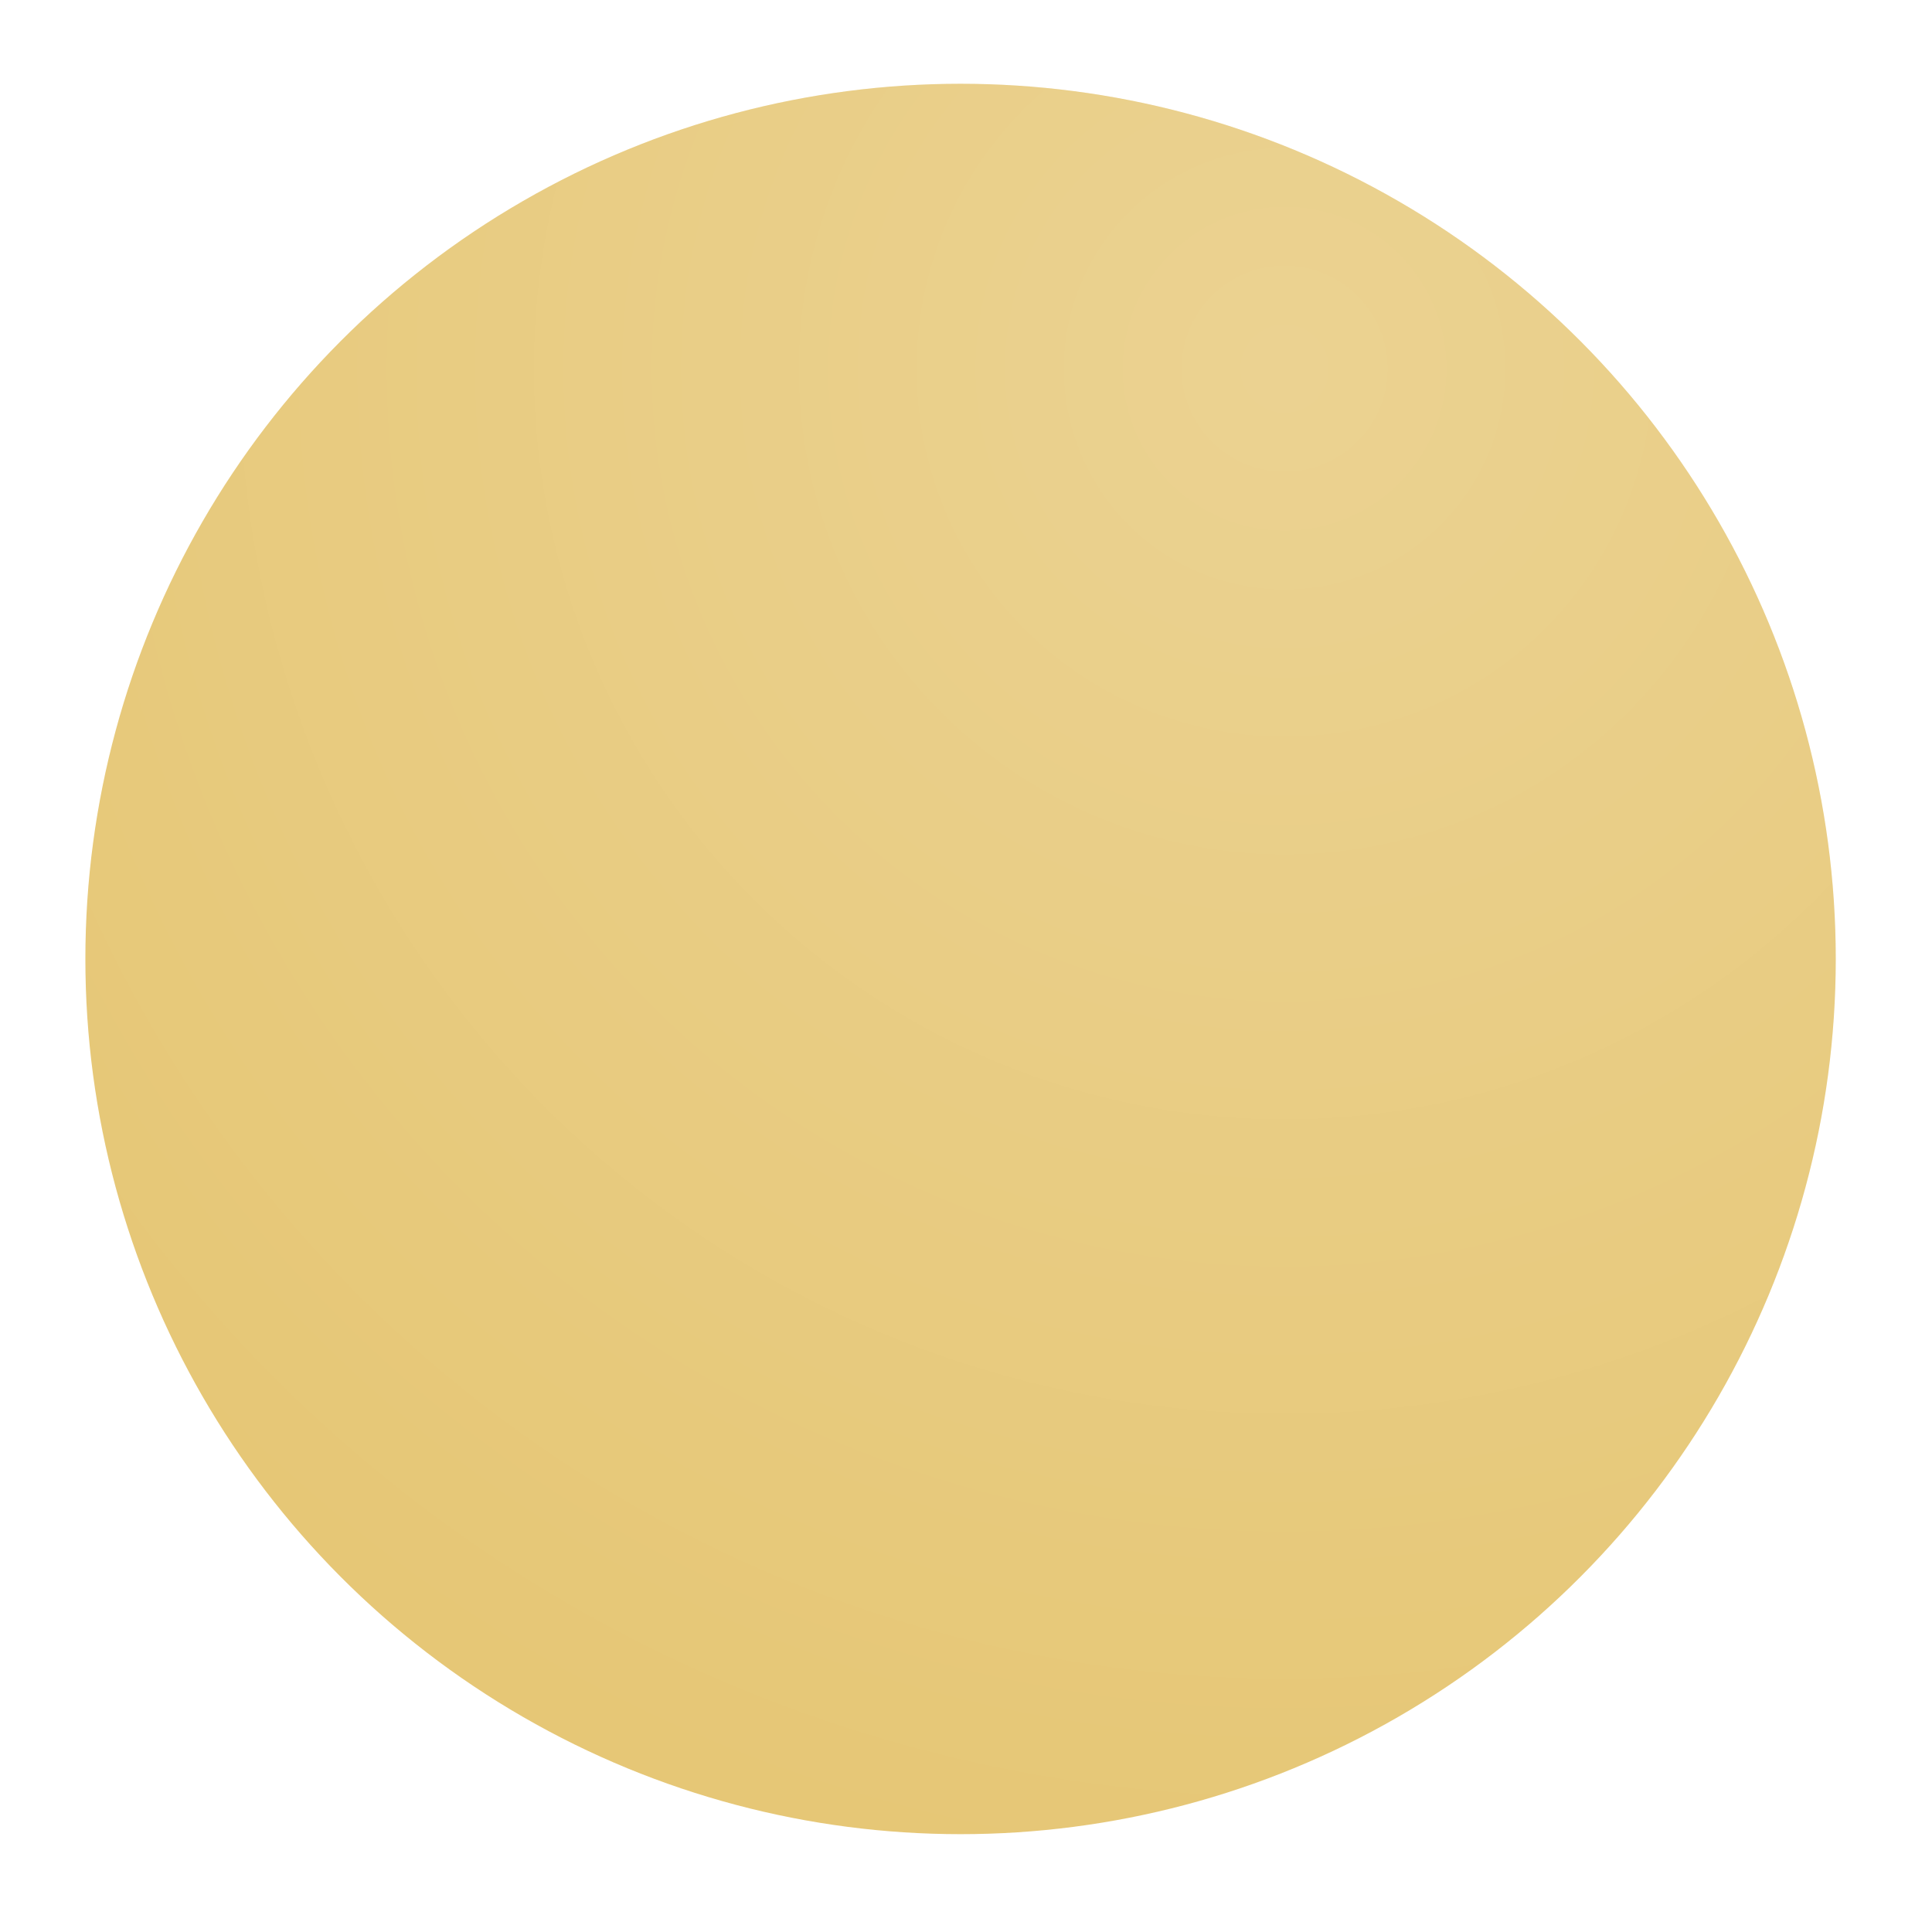
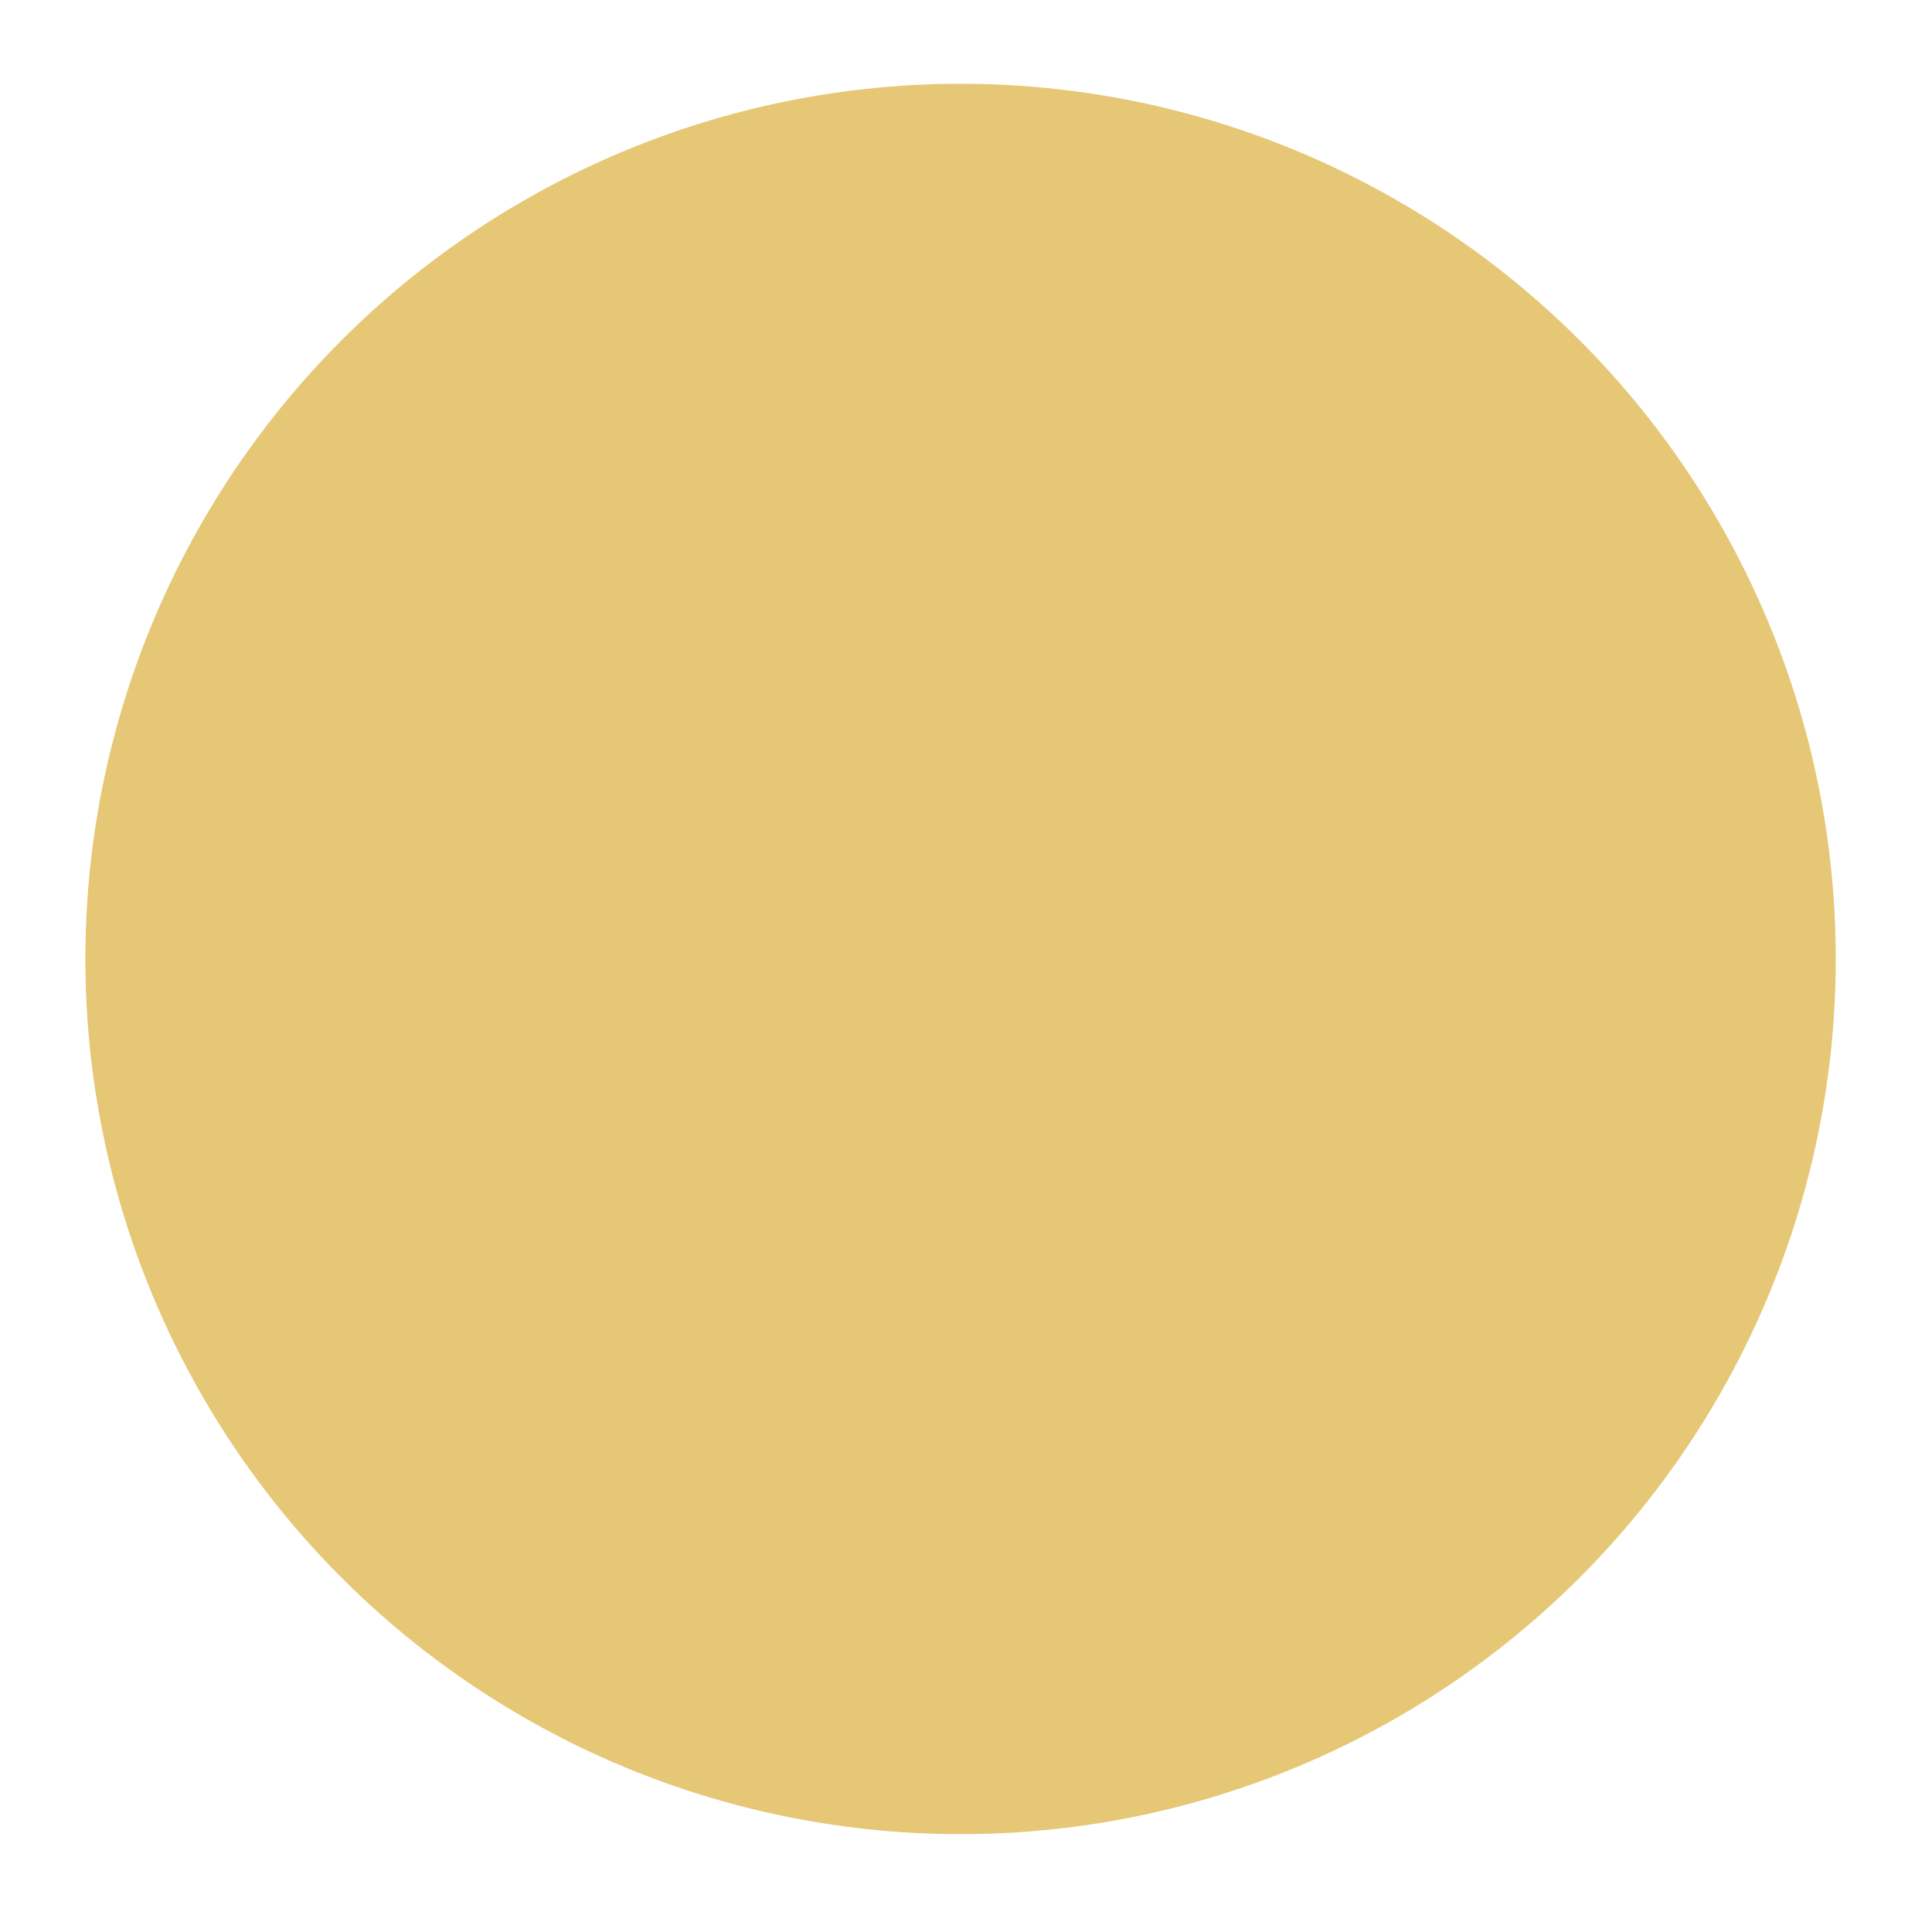
<svg xmlns="http://www.w3.org/2000/svg" width="69" height="69" viewBox="0 0 69 69" fill="none">
  <g filter="url(#filter0_f_101_129)">
    <circle cx="34.306" cy="34.249" r="31.257" fill="#E6C776" />
-     <circle cx="34.306" cy="34.249" r="31.257" fill="url(#paint0_radial_101_129)" fill-opacity="0.2" />
  </g>
  <defs>
    <filter id="filter0_f_101_129" x="0.107" y="0.05" width="68.398" height="68.398" filterUnits="userSpaceOnUse" color-interpolation-filters="sRGB">
      <feFlood flood-opacity="0" result="BackgroundImageFix" />
      <feBlend mode="normal" in="SourceGraphic" in2="BackgroundImageFix" result="shape" />
      <feGaussianBlur stdDeviation="1.471" result="effect1_foregroundBlur_101_129" />
    </filter>
    <radialGradient id="paint0_radial_101_129" cx="0" cy="0" r="1" gradientUnits="userSpaceOnUse" gradientTransform="translate(46.133 13.411) rotate(102.791) scale(53.421)">
      <stop stop-color="white" />
      <stop offset="1" stop-color="white" stop-opacity="0" />
    </radialGradient>
  </defs>
</svg>